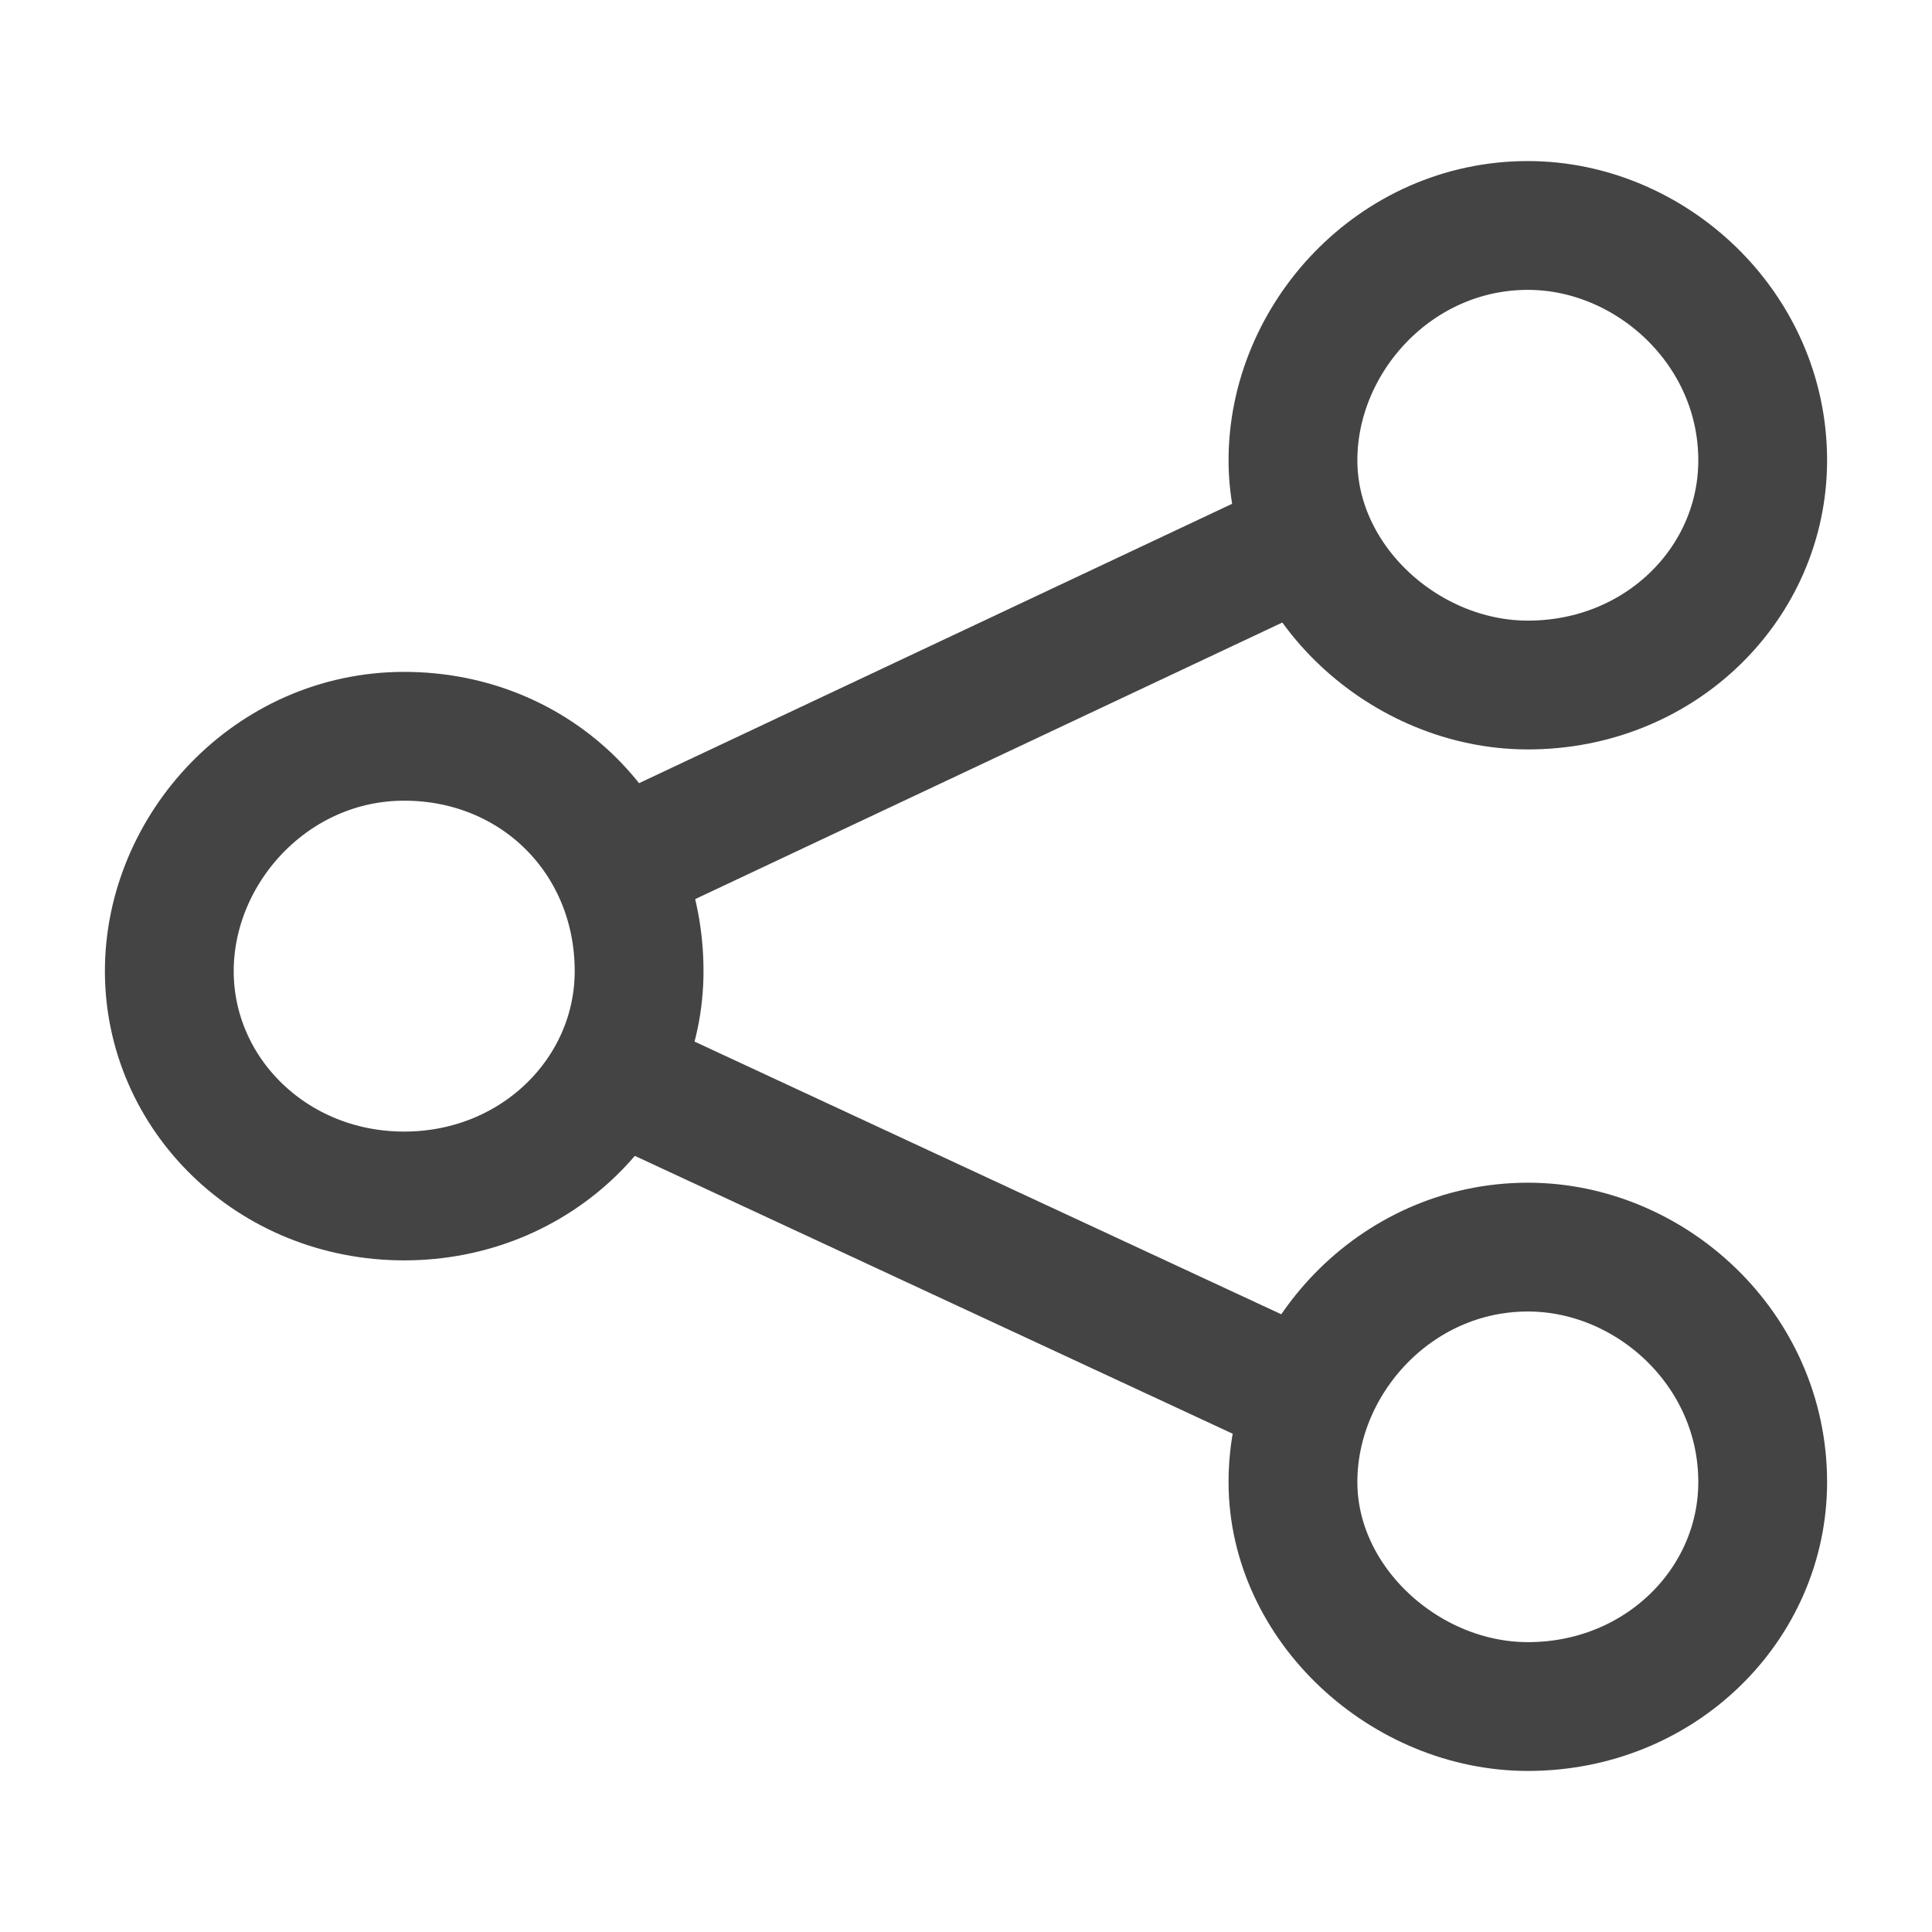
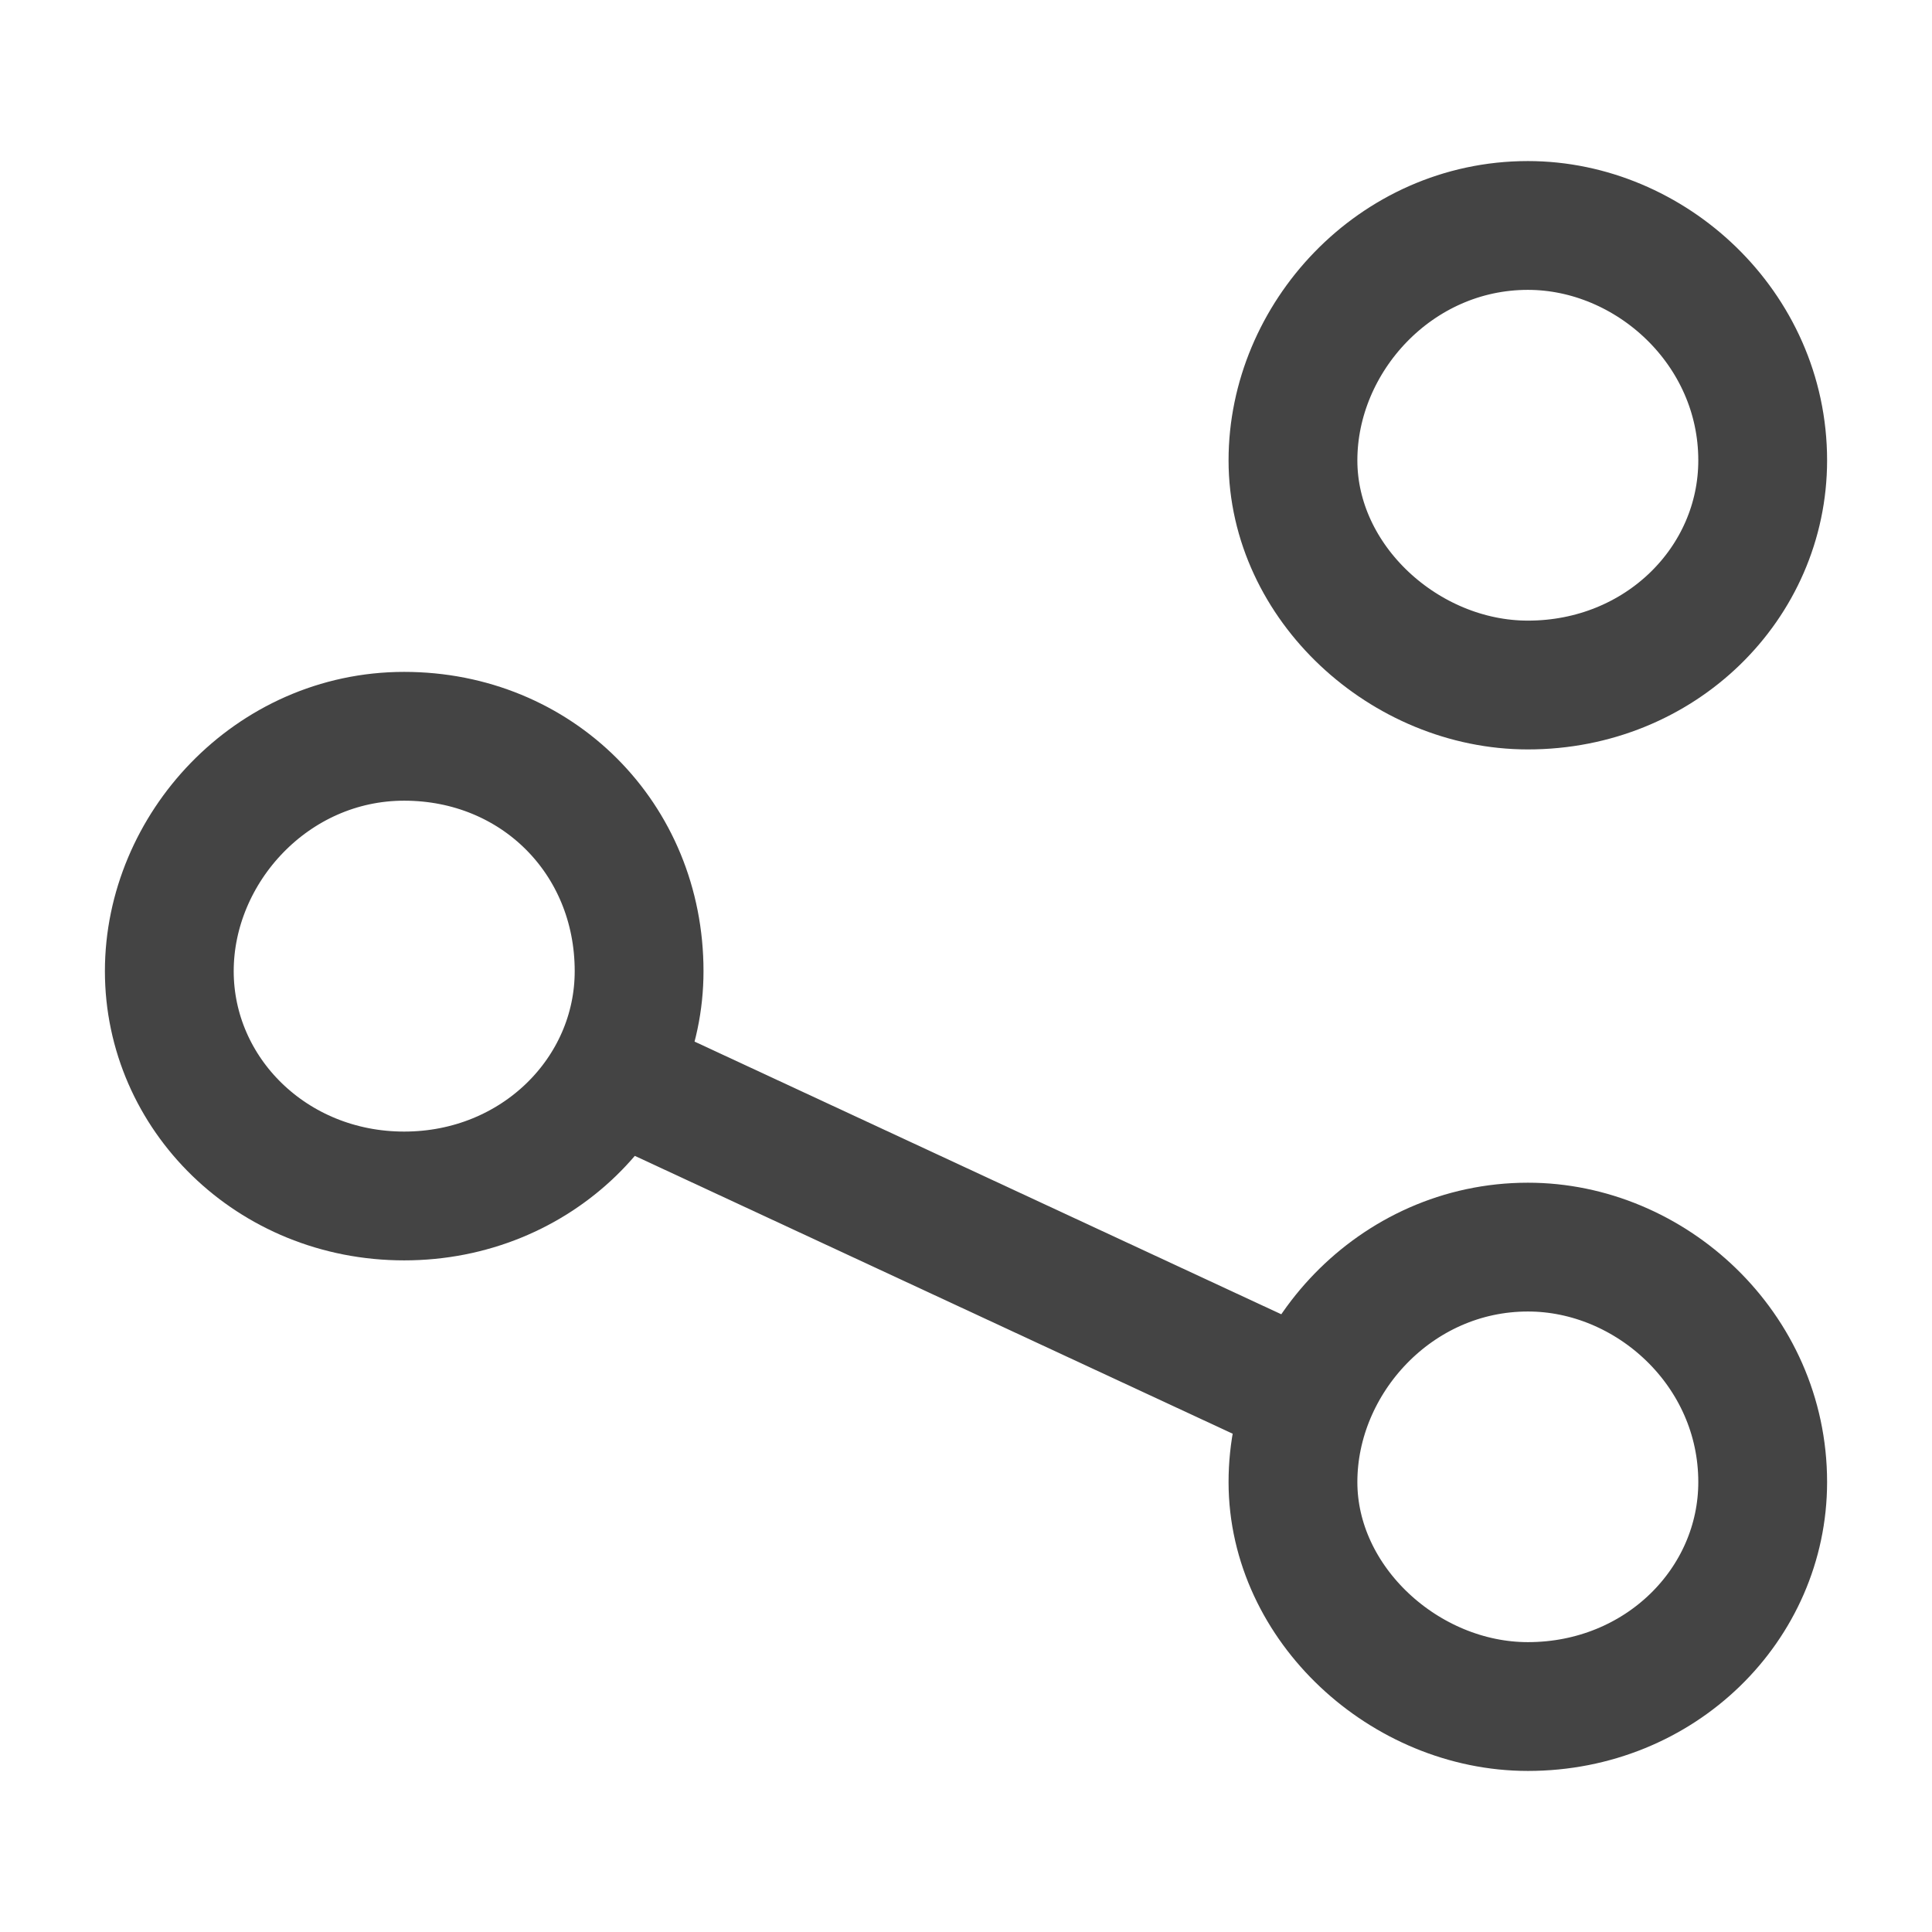
<svg xmlns="http://www.w3.org/2000/svg" width="30" height="30" viewBox="0 0 30 30">
  <path fill="none" stroke="#444" stroke-width="2" d="M27.371,23.013c0,1.897-1.588,3.486-3.646,3.486 c-1.906,0-3.648-1.589-3.648-3.486c0-1.904,1.588-3.648,3.648-3.648C25.627,19.364,27.371,20.947,27.371,23.013z" />
  <path fill="none" stroke="#444" stroke-width="2" d="M27.371,7.148c0,1.906-1.588,3.489-3.646,3.489 c-1.906,0-3.648-1.583-3.648-3.489c0-1.901,1.588-3.647,3.648-3.647C25.627,3.501,27.371,5.09,27.371,7.148z" />
-   <path fill="none" stroke="#444" stroke-width="2" d="M9.924,15.08c0,1.901-1.589,3.491-3.648,3.491 c-2.059,0-3.647-1.59-3.647-3.491c0-1.905,1.589-3.647,3.647-3.647C8.335,11.433,9.924,13.017,9.924,15.08z" />
+   <path fill="none" stroke="#444" stroke-width="2" d="M9.924,15.08c0,1.901-1.589,3.491-3.648,3.491 c-2.059,0-3.647-1.59-3.647-3.491c0-1.905,1.589-3.647,3.647-3.647C8.335,11.433,9.924,13.017,9.924,15.08" />
  <line fill="none" stroke="#444" stroke-width="2" x1="20.393" y1="21.742" x2="9.129" y2="16.507" />
-   <line fill="none" stroke="#444" stroke-width="2" x1="20.553" y1="8.259" x2="9.446" y2="13.491" />
</svg>